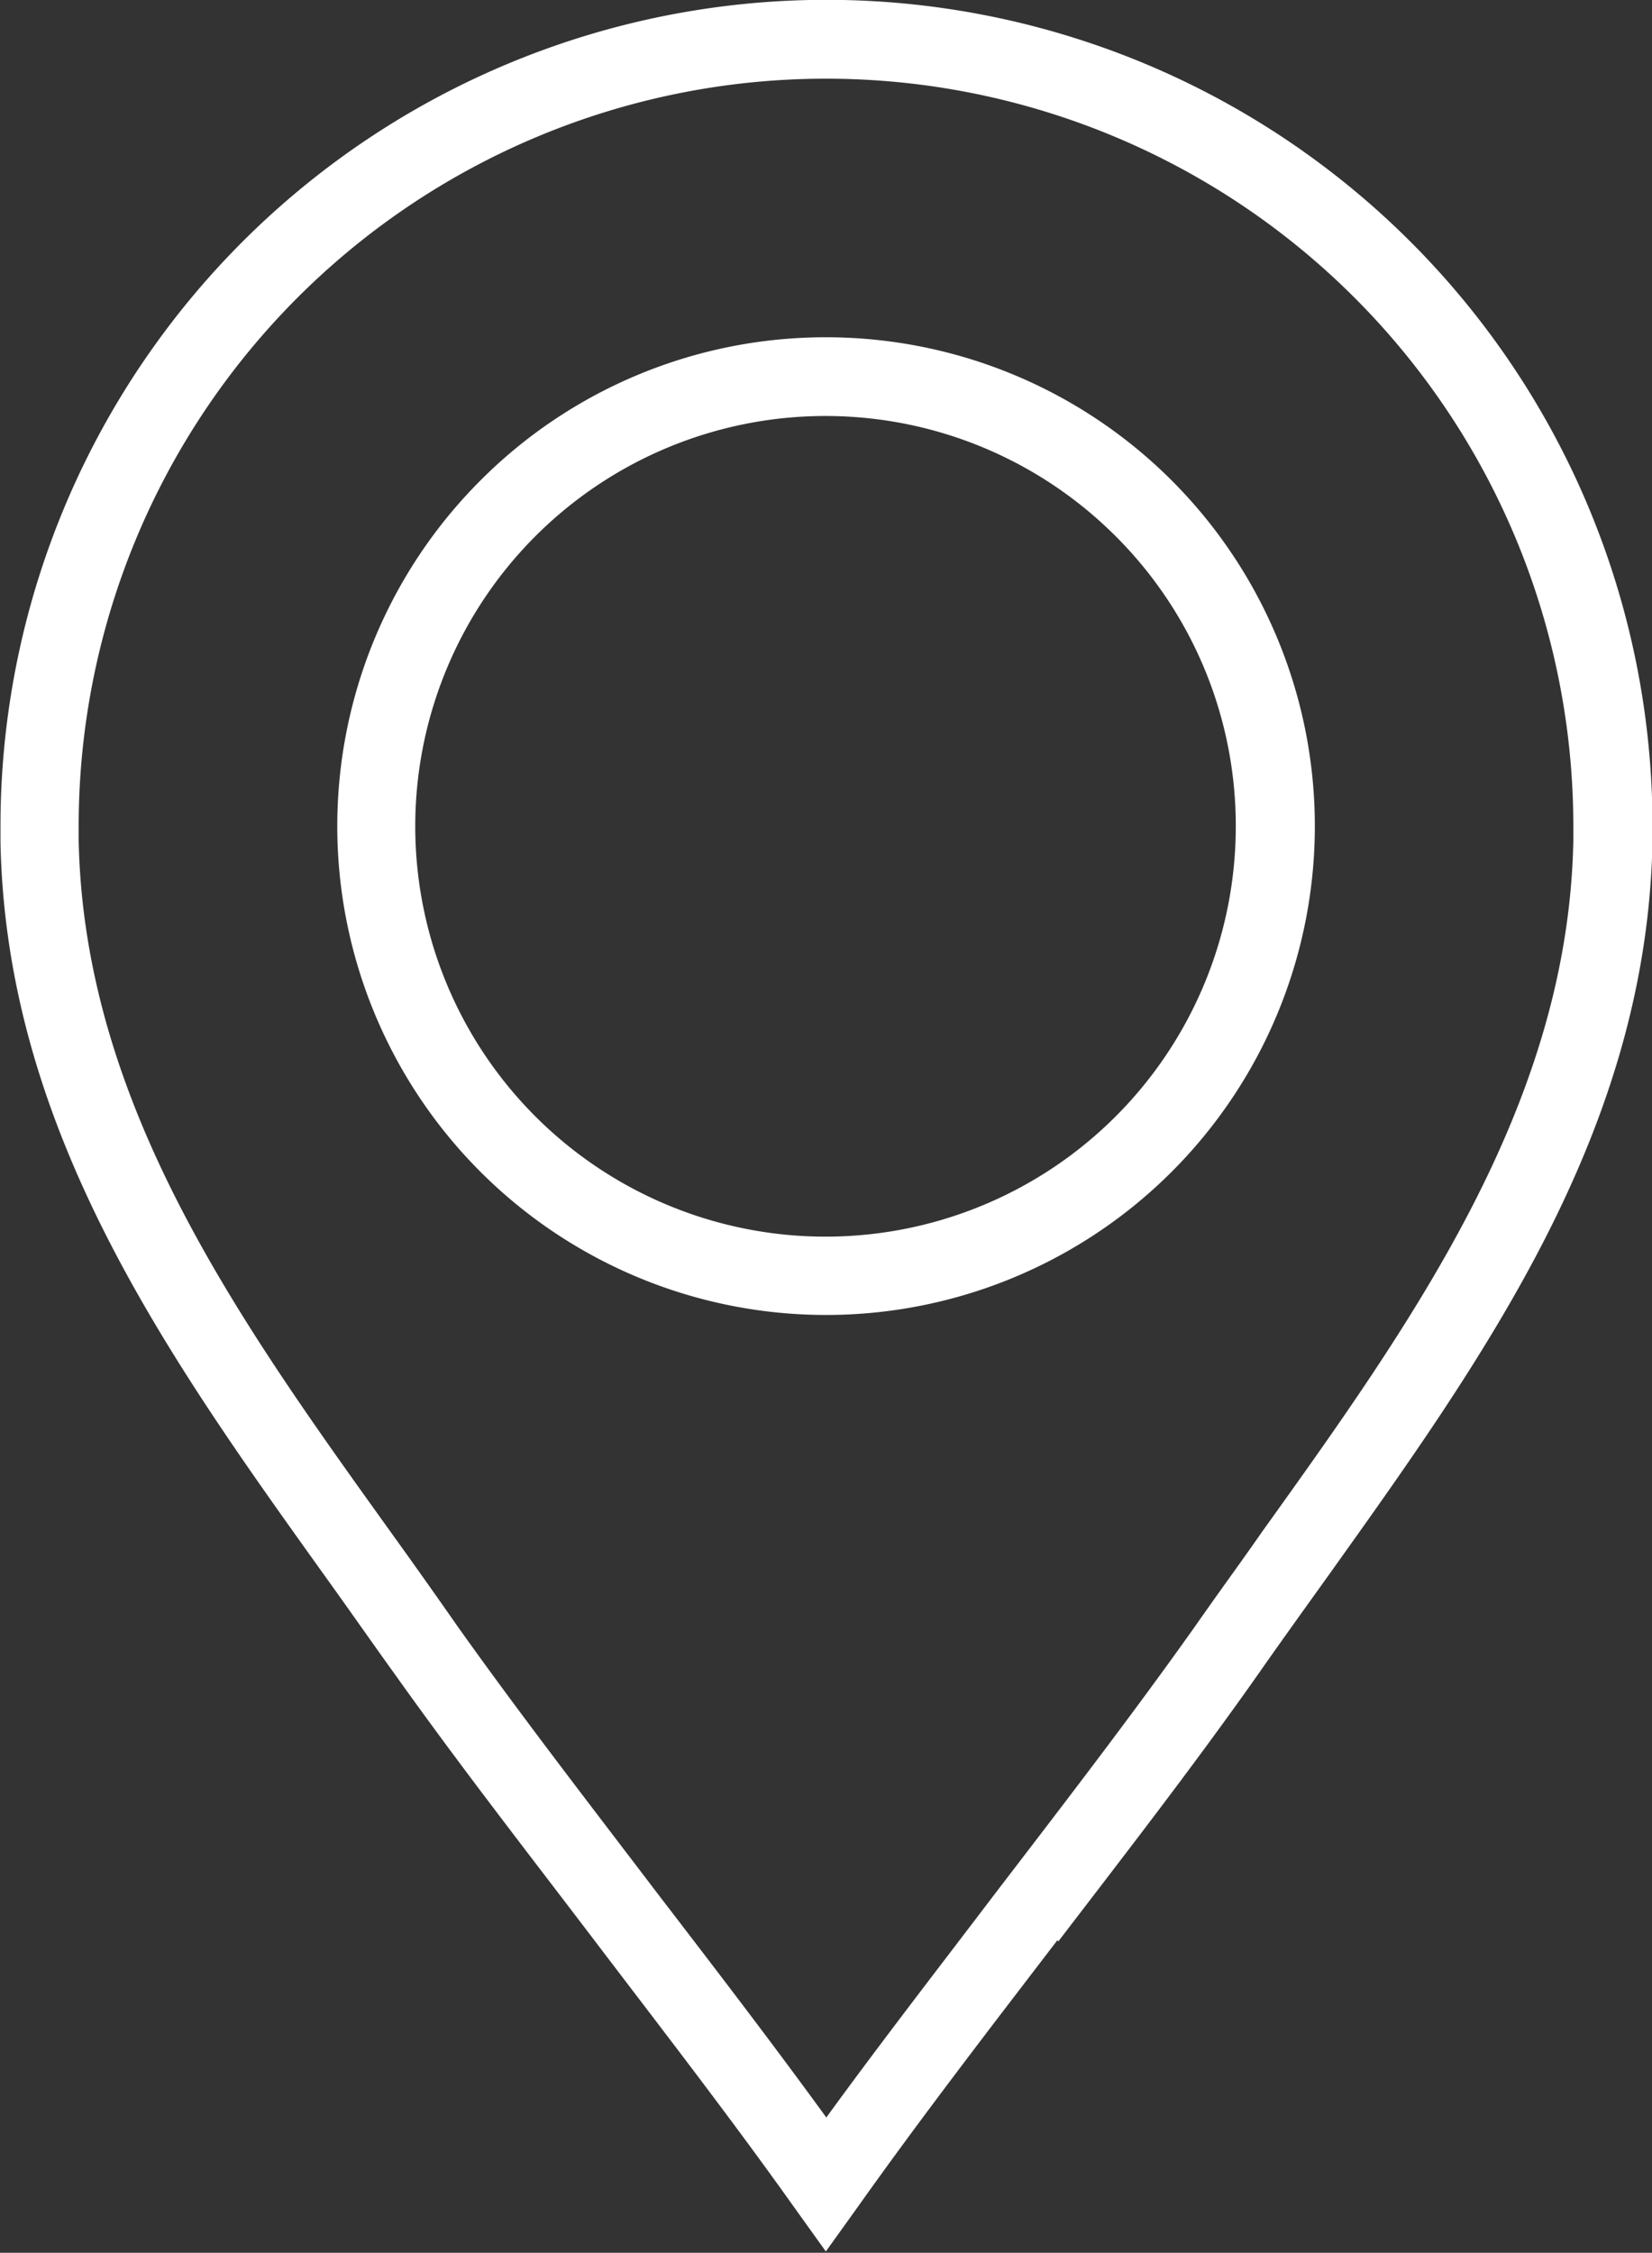
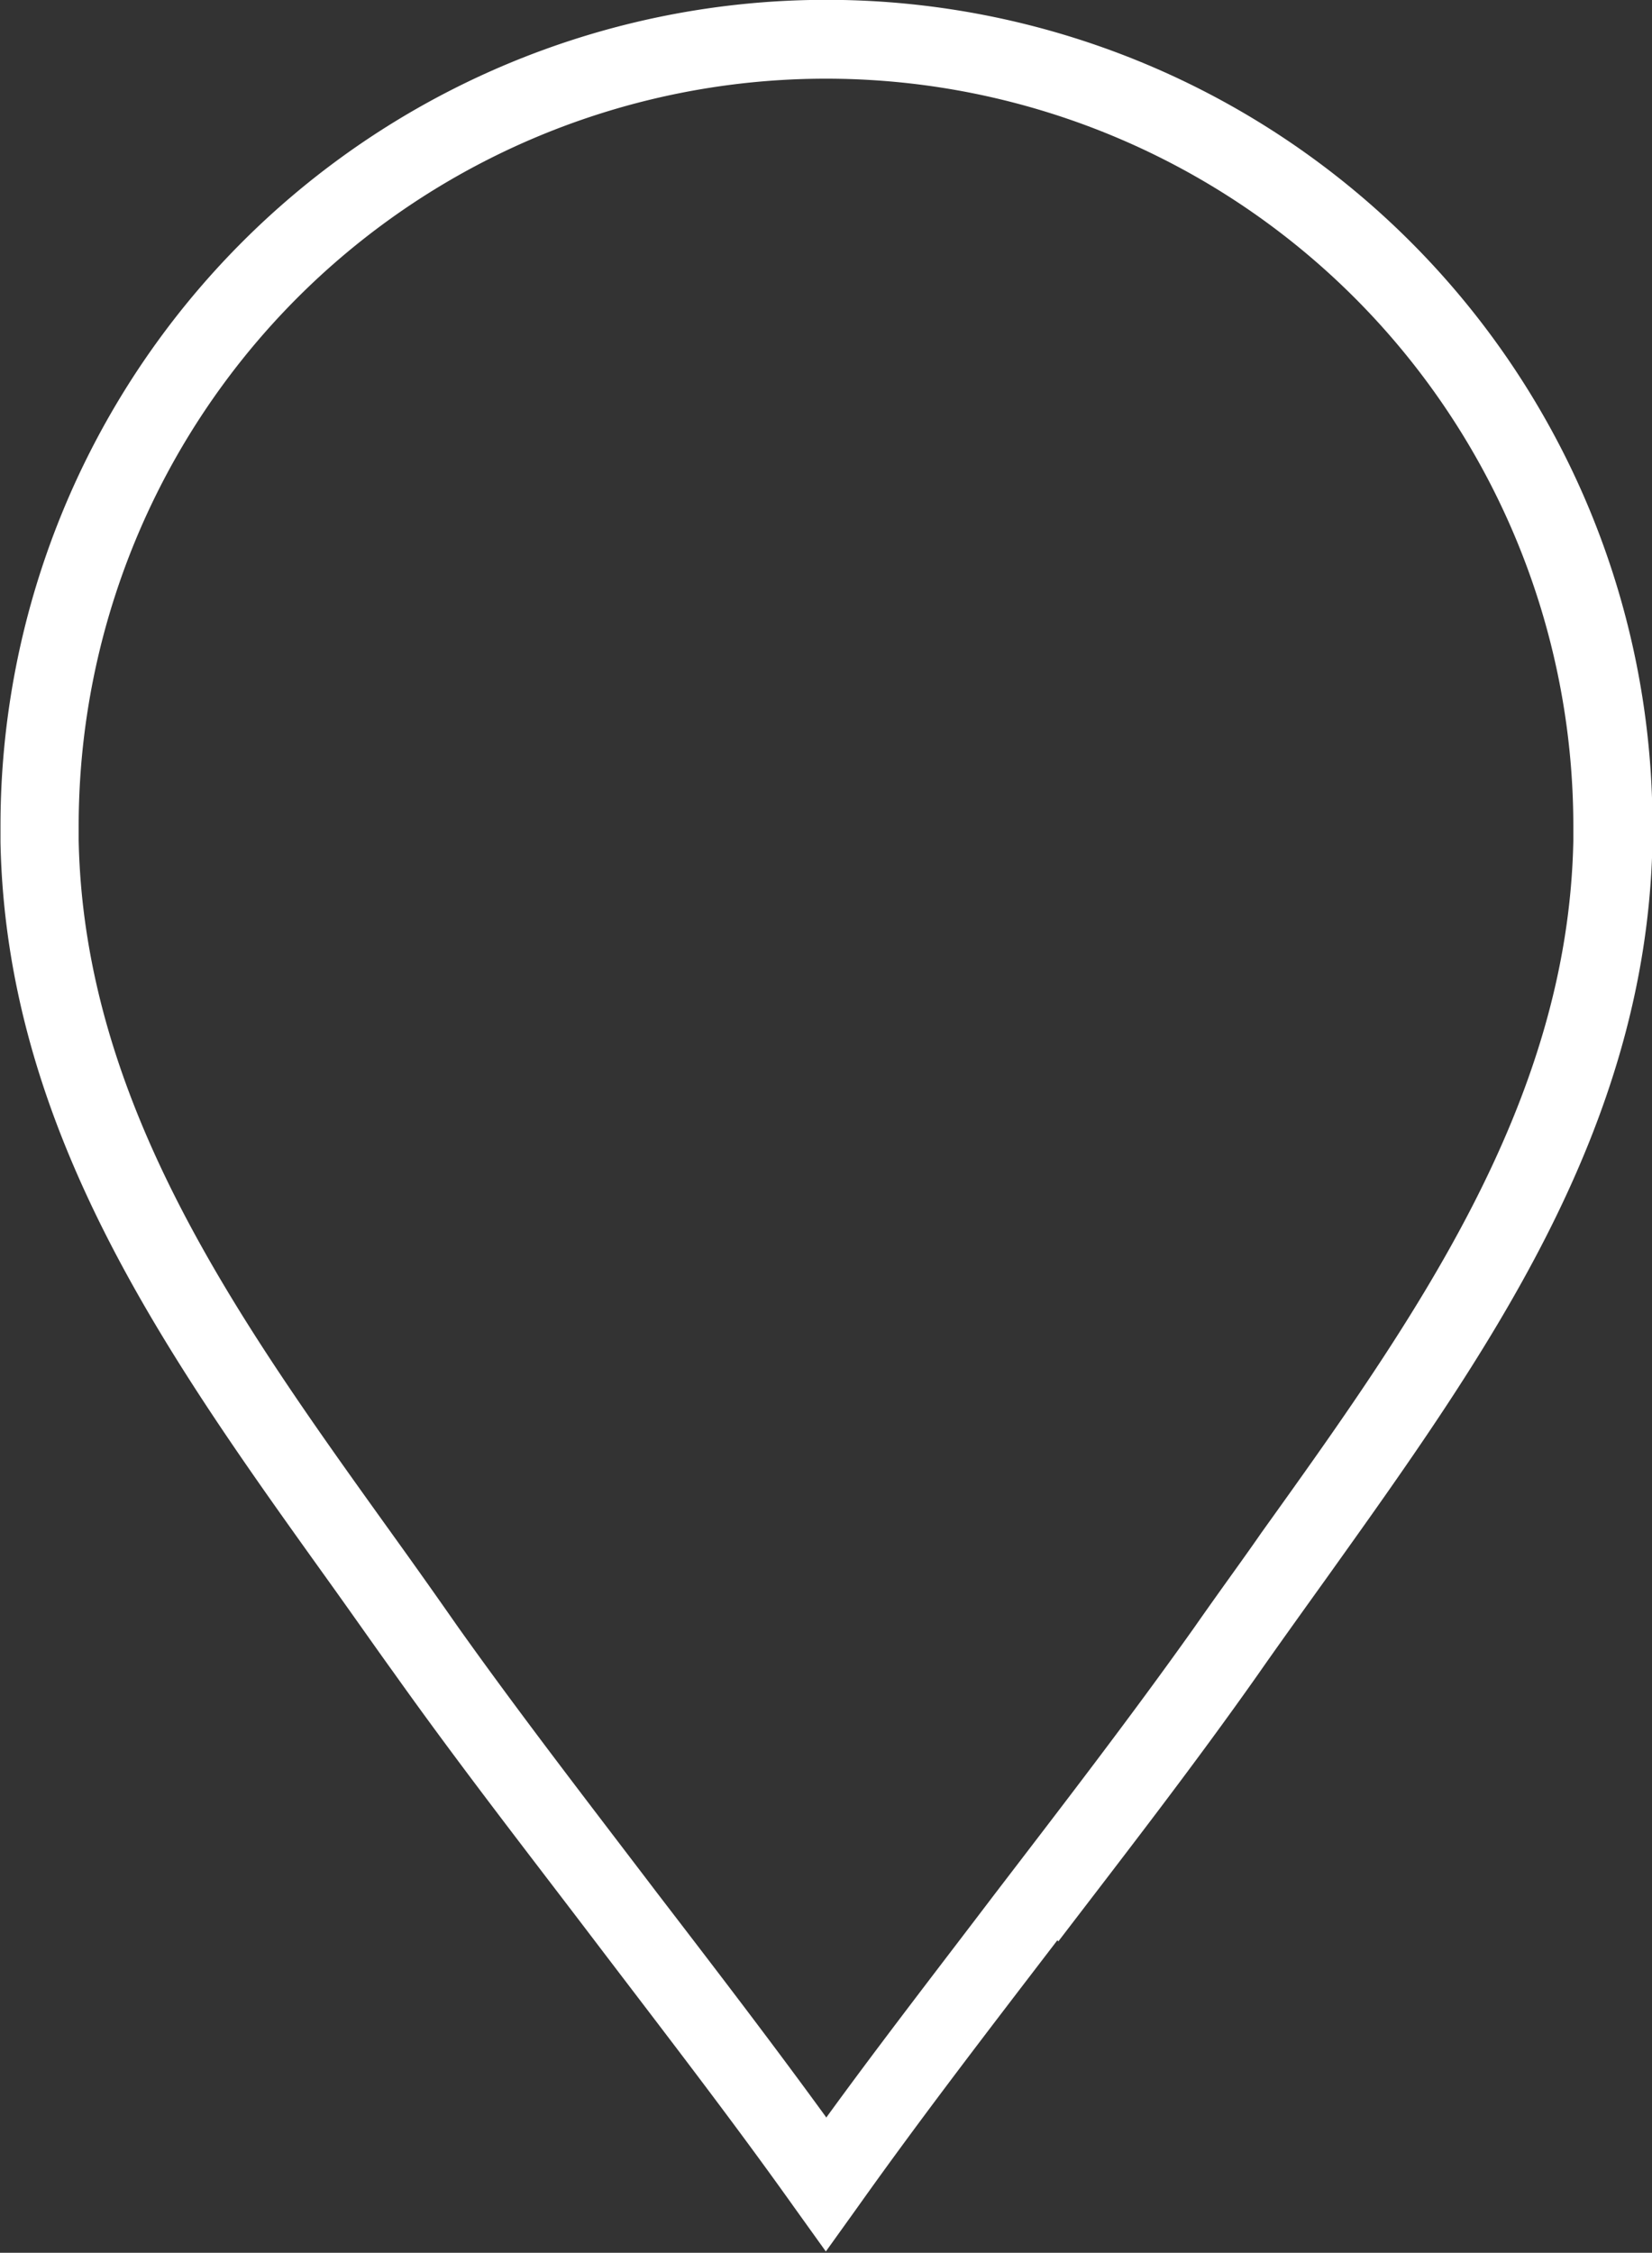
<svg xmlns="http://www.w3.org/2000/svg" width="10.268" height="14" viewBox="0 0 10.268 14">
  <rect x="0" y="0" width="10.268" height="14" fill="#333333" stroke="none" />
  <g id="Group_15652" data-name="Group 15652" transform="translate(-0.1 -0.004)">
-     <path id="Path_8485" data-name="Path 8485" d="M250.615,242.185a3.038,3.038,0,1,1-2.148.89,3.029,3.029,0,0,1,2.148-.89m1.8,1.236a2.55,2.55,0,1,0,.747,1.8,2.542,2.542,0,0,0-.747-1.8" transform="translate(-245.381 -240.085)" fill="#fff" />
    <path id="Path_8486" data-name="Path 8486" d="M10.531,13.166c.343-.472.7-.932,1.05-1.393.422-.551.845-1.1,1.239-1.655h0c.176-.252.3-.419.416-.587.943-1.316,1.907-2.662,1.94-4.3V5.138h0a4.645,4.645,0,0,0-9.29,0v.089c.033,1.643,1,2.989,1.941,4.3.12.167.24.335.416.587h0c.394.554.817,1.1,1.239,1.655.353.46.707.921,1.05,1.393m1.437-1.1c-.422.551-.845,1.1-1.239,1.655l-.2.279-.2-.279c-.394-.554-.817-1.1-1.239-1.655S8.25,10.97,7.845,10.4v0c-.1-.138-.255-.36-.415-.583C6.444,8.441,5.435,7.034,5.4,5.237l0-.1a5.134,5.134,0,0,1,10.268,0h0v.1h0c-.036,1.8-1.045,3.2-2.03,4.58-.16.223-.319.445-.415.583v0c-.4.569-.827,1.119-1.248,1.669" transform="translate(-5.297)" fill="#fff" />
  </g>
</svg>